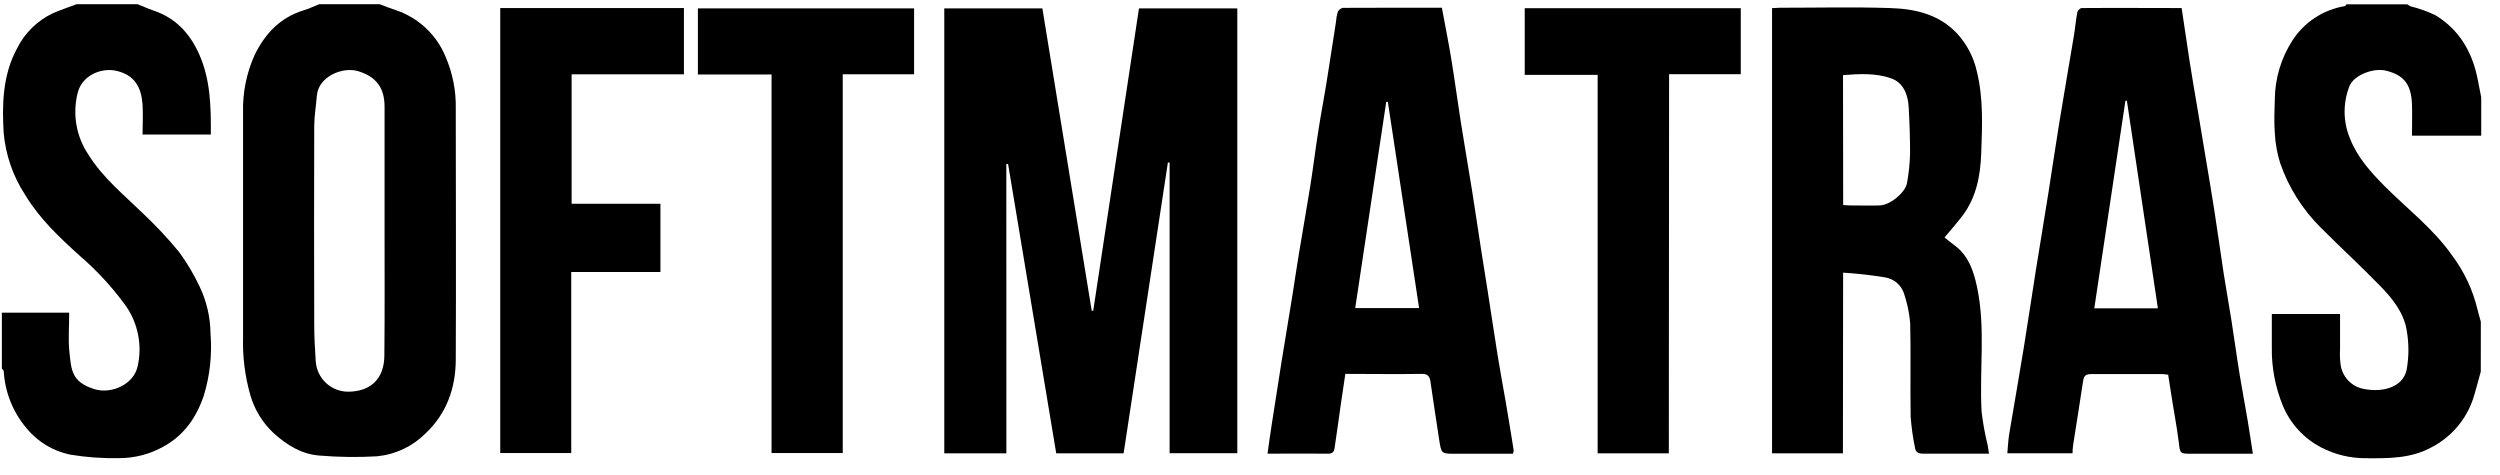
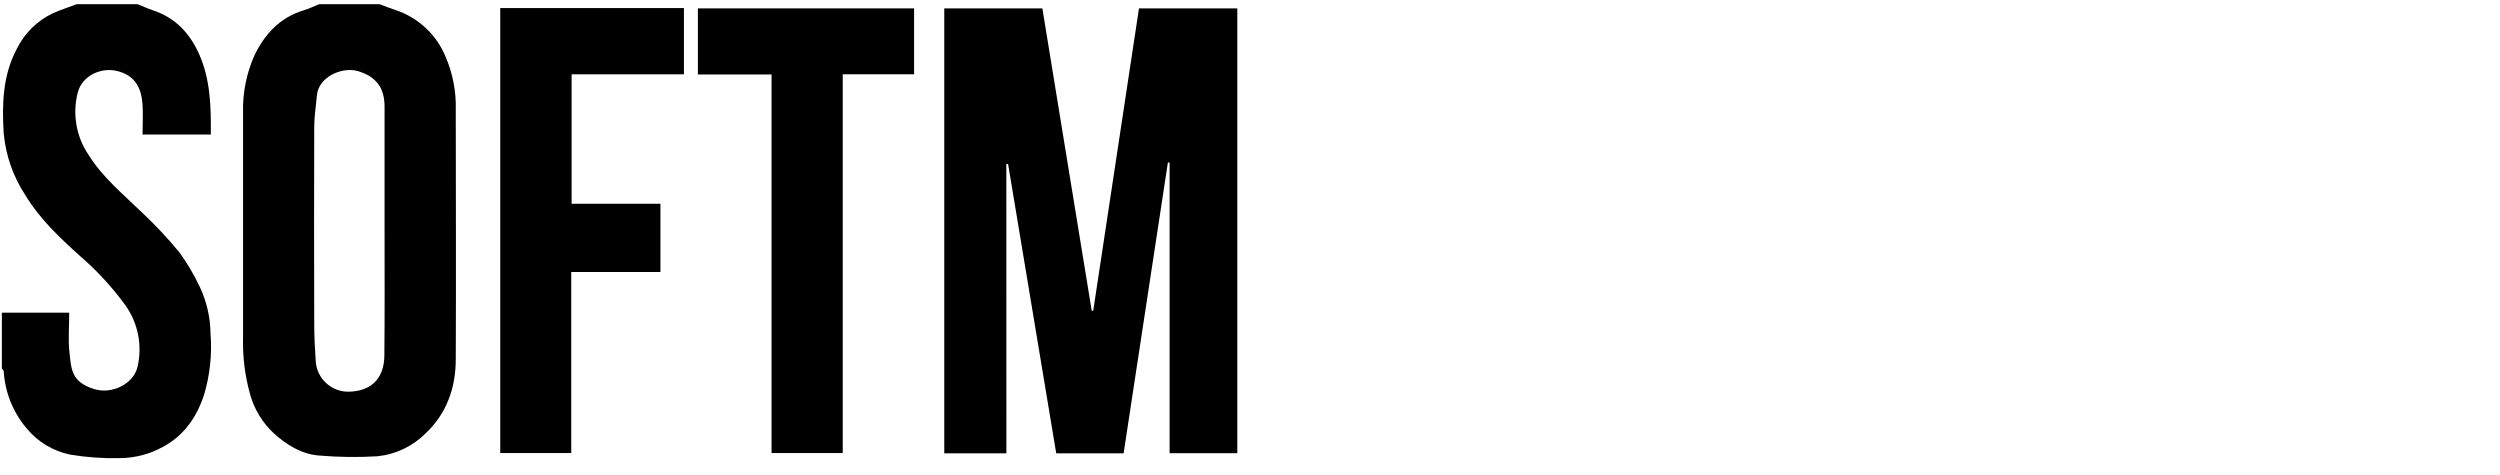
<svg xmlns="http://www.w3.org/2000/svg" width="121" height="23" viewBox="0 0 121 23" fill="none">
  <path d="M18.373 0.204C18.631 0.302 18.89 0.403 19.165 0.494C19.703 0.675 20.197 0.97 20.611 1.359C21.026 1.748 21.352 2.222 21.567 2.748C21.912 3.548 22.08 4.412 22.059 5.282C22.059 9.316 22.079 13.351 22.059 17.387C22.059 18.754 21.629 20.004 20.599 20.975C19.968 21.607 19.137 22 18.248 22.085C17.321 22.139 16.391 22.127 15.466 22.049C14.593 21.987 13.866 21.531 13.234 20.954C12.708 20.46 12.324 19.834 12.121 19.142C11.858 18.225 11.737 17.274 11.764 16.32C11.764 12.696 11.764 9.072 11.764 5.464C11.737 4.508 11.925 3.559 12.313 2.686C12.81 1.651 13.547 0.851 14.692 0.501C14.95 0.424 15.194 0.305 15.445 0.204H18.373ZM18.613 11.169V5.176C18.613 4.25 18.217 3.719 17.342 3.447C16.581 3.212 15.411 3.706 15.336 4.628C15.297 5.119 15.212 5.611 15.209 6.103C15.199 9.292 15.199 12.485 15.209 15.681C15.209 16.284 15.24 16.887 15.282 17.493C15.309 17.888 15.484 18.258 15.772 18.529C16.06 18.801 16.439 18.954 16.835 18.958C17.958 18.958 18.593 18.314 18.603 17.221C18.624 15.192 18.613 13.18 18.613 11.169Z" fill="black" />
-   <path d="M120.07 17.987C119.966 18.36 119.868 18.733 119.759 19.103C119.607 19.646 119.345 20.153 118.988 20.59C118.632 21.028 118.19 21.388 117.688 21.648C116.676 22.201 115.589 22.186 114.491 22.178C113.748 22.179 113.014 22.001 112.353 21.66C111.525 21.232 110.872 20.529 110.505 19.672C110.126 18.762 109.939 17.783 109.956 16.797C109.956 16.279 109.956 15.761 109.956 15.197H113.259C113.259 15.756 113.259 16.32 113.259 16.887C113.242 17.159 113.253 17.433 113.293 17.703C113.344 17.993 113.488 18.26 113.701 18.464C113.915 18.668 114.188 18.799 114.481 18.836C115.271 18.984 116.306 18.779 116.485 17.881C116.595 17.256 116.595 16.617 116.485 15.992C116.347 15.137 115.801 14.456 115.214 13.853C114.279 12.893 113.293 11.984 112.345 11.037C111.45 10.156 110.771 9.081 110.36 7.894C110.213 7.424 110.126 6.937 110.101 6.445C110.06 5.896 110.083 5.342 110.101 4.793C110.112 3.789 110.407 2.808 110.95 1.964C111.233 1.524 111.604 1.149 112.041 0.862C112.477 0.575 112.969 0.382 113.484 0.297C113.518 0.297 113.544 0.24 113.572 0.209H116.511C116.559 0.246 116.612 0.279 116.668 0.305C117.075 0.406 117.471 0.547 117.851 0.724C119.029 1.428 119.663 2.518 119.922 3.848C119.977 4.136 120.036 4.423 120.091 4.71V6.566H116.741C116.741 6.01 116.754 5.531 116.741 5.065C116.707 4.058 116.332 3.644 115.511 3.426C114.887 3.263 113.932 3.628 113.715 4.167C113.391 4.984 113.401 5.896 113.741 6.706C114.085 7.586 114.709 8.296 115.372 8.966C116.487 10.092 117.771 11.058 118.69 12.375C119.267 13.146 119.681 14.027 119.907 14.964C119.953 15.168 120.018 15.37 120.072 15.572L120.07 17.987Z" fill="black" />
  <path d="M6.66 0.204C6.919 0.305 7.157 0.418 7.413 0.504C8.492 0.861 9.186 1.607 9.642 2.629C10.188 3.864 10.214 5.163 10.204 6.512H6.9C6.9 6.025 6.929 5.541 6.9 5.06C6.838 4.237 6.535 3.652 5.671 3.437C4.915 3.248 3.973 3.639 3.76 4.493C3.631 5 3.611 5.528 3.7 6.043C3.789 6.558 3.986 7.049 4.278 7.483C4.967 8.593 5.974 9.409 6.893 10.304C7.527 10.899 8.121 11.533 8.674 12.204C9.059 12.732 9.393 13.296 9.67 13.887C10.002 14.589 10.179 15.355 10.188 16.131C10.271 17.145 10.162 18.166 9.867 19.139C9.505 20.211 8.909 21.073 7.894 21.624C7.246 21.985 6.516 22.174 5.774 22.173C4.975 22.191 4.176 22.134 3.388 22.002C2.562 21.83 1.821 21.381 1.286 20.729C0.627 19.951 0.239 18.981 0.18 17.964C0.18 17.92 0.121 17.881 0.09 17.84V15.132H3.349C3.349 15.784 3.302 16.357 3.349 16.921C3.447 17.902 3.447 18.474 4.542 18.826C5.399 19.103 6.476 18.593 6.66 17.736C6.776 17.231 6.784 16.707 6.683 16.199C6.583 15.69 6.377 15.209 6.077 14.785C5.434 13.901 4.691 13.094 3.861 12.38C2.875 11.49 1.91 10.584 1.213 9.424C0.627 8.526 0.271 7.498 0.178 6.429C0.095 5.037 0.131 3.639 0.815 2.363C1.185 1.608 1.8 1.001 2.559 0.641C2.932 0.475 3.336 0.349 3.709 0.204H6.66Z" fill="black" />
  <path d="M48.709 21.94H45.703V0.408H50.451C51.245 5.28 52.041 10.158 52.84 15.042H52.912C53.651 10.172 54.389 5.294 55.126 0.408H59.886V21.935H56.609V7.866H56.526L54.383 21.94H51.121C50.346 17.281 49.57 12.613 48.791 7.936H48.706L48.709 21.94Z" fill="black" />
-   <path d="M89.197 21.94H85.767V0.393C85.901 0.393 86.025 0.375 86.132 0.375C87.918 0.375 89.704 0.331 91.485 0.39C92.681 0.429 93.835 0.68 94.721 1.62C95.198 2.139 95.53 2.776 95.681 3.465C95.999 4.76 95.94 6.101 95.891 7.421C95.852 8.49 95.66 9.546 94.987 10.437C94.71 10.801 94.405 11.143 94.112 11.498L93.988 11.389C94.198 11.557 94.402 11.731 94.62 11.891C95.277 12.383 95.518 13.108 95.681 13.856C96.116 15.865 95.795 17.902 95.909 19.921C95.972 20.466 96.07 21.006 96.201 21.539C96.225 21.661 96.24 21.782 96.269 21.956H95.282C94.545 21.956 93.807 21.956 93.069 21.956C92.852 21.956 92.725 21.891 92.691 21.697C92.585 21.192 92.513 20.681 92.476 20.167C92.448 18.655 92.492 17.143 92.453 15.634C92.41 15.147 92.309 14.666 92.153 14.203C92.087 14.002 91.967 13.824 91.806 13.687C91.645 13.55 91.45 13.46 91.242 13.426C90.568 13.315 89.888 13.239 89.207 13.196L89.197 21.94ZM89.21 9.924C89.329 9.924 89.409 9.942 89.492 9.942C89.991 9.942 90.491 9.96 90.988 9.942C91.485 9.924 92.223 9.318 92.3 8.857C92.387 8.383 92.436 7.903 92.448 7.421C92.448 6.675 92.422 5.93 92.38 5.184C92.347 4.576 92.122 3.996 91.531 3.792C90.796 3.533 90.004 3.571 89.202 3.636L89.21 9.924Z" fill="black" />
-   <path d="M69.787 0.374C69.95 1.26 70.118 2.086 70.252 2.916C70.415 3.9 70.542 4.889 70.698 5.873C70.871 6.973 71.063 8.068 71.239 9.168C71.397 10.162 71.542 11.159 71.697 12.155C71.793 12.779 71.899 13.405 71.995 14.029C72.16 15.083 72.316 16.137 72.484 17.19C72.606 17.941 72.743 18.689 72.875 19.439C73.007 20.19 73.134 21.011 73.263 21.795C73.259 21.852 73.246 21.907 73.227 21.961H70.434C69.763 21.961 69.763 21.961 69.657 21.29C69.515 20.353 69.37 19.416 69.235 18.477C69.196 18.218 69.111 18.091 68.811 18.096C67.597 18.117 66.385 18.096 65.114 18.096C65.039 18.593 64.966 19.075 64.897 19.559C64.798 20.242 64.71 20.928 64.604 21.611C64.581 21.777 64.563 21.961 64.299 21.958C63.349 21.945 62.396 21.958 61.348 21.958C61.415 21.485 61.474 21.039 61.544 20.597C61.7 19.578 61.858 18.56 62.021 17.542C62.191 16.491 62.37 15.44 62.538 14.387C62.652 13.669 62.756 12.953 62.875 12.235C63.053 11.148 63.248 10.066 63.421 8.979C63.561 8.099 63.667 7.214 63.807 6.333C63.923 5.583 64.066 4.835 64.19 4.084C64.353 3.077 64.503 2.07 64.661 1.063C64.672 0.899 64.701 0.737 64.746 0.579C64.769 0.53 64.802 0.486 64.844 0.452C64.886 0.417 64.935 0.393 64.987 0.38C66.597 0.372 68.189 0.374 69.787 0.374ZM67.172 4.93H67.094C66.595 8.246 66.095 11.562 65.593 14.909H68.684C68.176 11.573 67.674 8.252 67.172 4.93V4.93Z" fill="black" />
-   <path d="M109.039 21.961H106.08C105.495 21.961 105.521 21.961 105.449 21.376C105.348 20.573 105.19 19.779 105.071 18.979C105.027 18.702 104.985 18.425 104.939 18.135C104.853 18.121 104.767 18.111 104.68 18.106C103.525 18.106 102.371 18.106 101.216 18.106C100.957 18.106 100.862 18.181 100.823 18.435C100.67 19.471 100.497 20.519 100.336 21.56C100.318 21.676 100.318 21.795 100.31 21.938H97.155C97.186 21.611 97.196 21.298 97.248 20.993C97.476 19.618 97.722 18.246 97.944 16.872C98.149 15.624 98.33 14.371 98.529 13.121C98.736 11.826 98.954 10.532 99.158 9.238C99.334 8.127 99.492 7.012 99.676 5.901C99.904 4.503 100.147 3.108 100.38 1.71C100.442 1.34 100.471 0.965 100.541 0.597C100.556 0.514 100.678 0.39 100.753 0.39C102.358 0.377 103.96 0.39 105.591 0.39C105.723 1.273 105.85 2.127 105.979 2.979C106.093 3.709 106.22 4.436 106.342 5.163C106.482 6.007 106.621 6.849 106.764 7.692C106.906 8.536 107.048 9.378 107.18 10.222C107.336 11.218 107.47 12.217 107.623 13.214C107.742 13.991 107.882 14.739 108.001 15.502C108.143 16.393 108.26 17.286 108.407 18.176C108.527 18.906 108.666 19.631 108.788 20.358C108.873 20.861 108.948 21.381 109.039 21.961ZM102.94 4.876H102.87C102.368 8.221 101.869 11.562 101.364 14.922H104.442C103.94 11.552 103.44 8.208 102.94 4.866V4.876Z" fill="black" />
  <path d="M24.212 0.39H33.102V3.597H27.666V9.862H31.965V13.165H27.648V21.927H24.212V0.39Z" fill="black" />
  <path d="M37.343 3.605H33.778V0.406H44.242V3.595H40.788V21.927H37.343V3.605Z" fill="black" />
-   <path d="M80.771 21.94H77.326V3.623H73.797V0.398H84.253V3.592H80.784L80.771 21.94Z" fill="black" />
</svg>